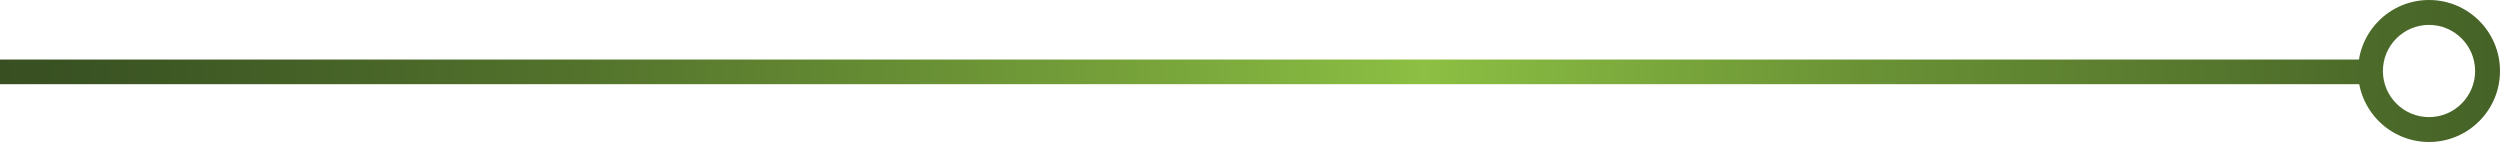
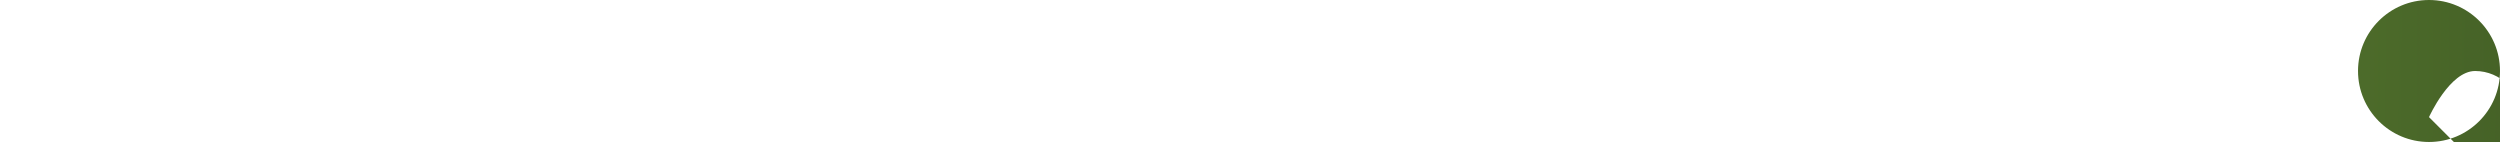
<svg xmlns="http://www.w3.org/2000/svg" xmlns:xlink="http://www.w3.org/1999/xlink" id="Vrstva_2" data-name="Vrstva 2" viewBox="0 0 1521.97 86.45">
  <defs>
    <style>
      .cls-1 {
        fill: url(#metallic_green);
      }

      .cls-2 {
        fill: url(#metallic_green-2);
      }
    </style>
    <linearGradient id="metallic_green" data-name="metallic green" x1="-353.42" y1="38.12" x2="2087.27" y2="50.9" gradientUnits="userSpaceOnUse">
      <stop offset="0" stop-color="#283a1c" />
      <stop offset=".07" stop-color="#2d401e" />
      <stop offset=".17" stop-color="#3b5423" />
      <stop offset=".29" stop-color="#53732c" />
      <stop offset=".42" stop-color="#749f39" />
      <stop offset=".5" stop-color="#8cbf43" />
      <stop offset=".61" stop-color="#6a9235" />
      <stop offset=".73" stop-color="#4d6c2a" />
      <stop offset=".84" stop-color="#385022" />
      <stop offset=".93" stop-color="#2c3f1d" />
      <stop offset="1" stop-color="#283a1c" />
    </linearGradient>
    <linearGradient id="metallic_green-2" data-name="metallic green" x1="-353.4" y1="33.63" x2="2087.3" y2="46.41" xlink:href="#metallic_green" />
  </defs>
  <g id="Vrstva_1-2" data-name="Vrstva 1">
-     <rect class="cls-1" y="36.25" width="1445" height="15" />
-     <path class="cls-2" d="M1478.75,0c-23.87,0-43.22,19.35-43.22,43.22s19.35,43.22,43.22,43.22,43.22-19.35,43.22-43.22S1502.62,0,1478.75,0ZM1478.75,71.3c-15.48,0-28.07-12.59-28.07-28.07s12.59-28.07,28.07-28.07,28.07,12.59,28.07,28.07-12.59,28.07-28.07,28.07Z" />
+     <path class="cls-2" d="M1478.75,0c-23.87,0-43.22,19.35-43.22,43.22s19.35,43.22,43.22,43.22,43.22-19.35,43.22-43.22S1502.62,0,1478.75,0ZM1478.75,71.3s12.59-28.07,28.07-28.07,28.07,12.59,28.07,28.07-12.59,28.07-28.07,28.07Z" />
  </g>
</svg>